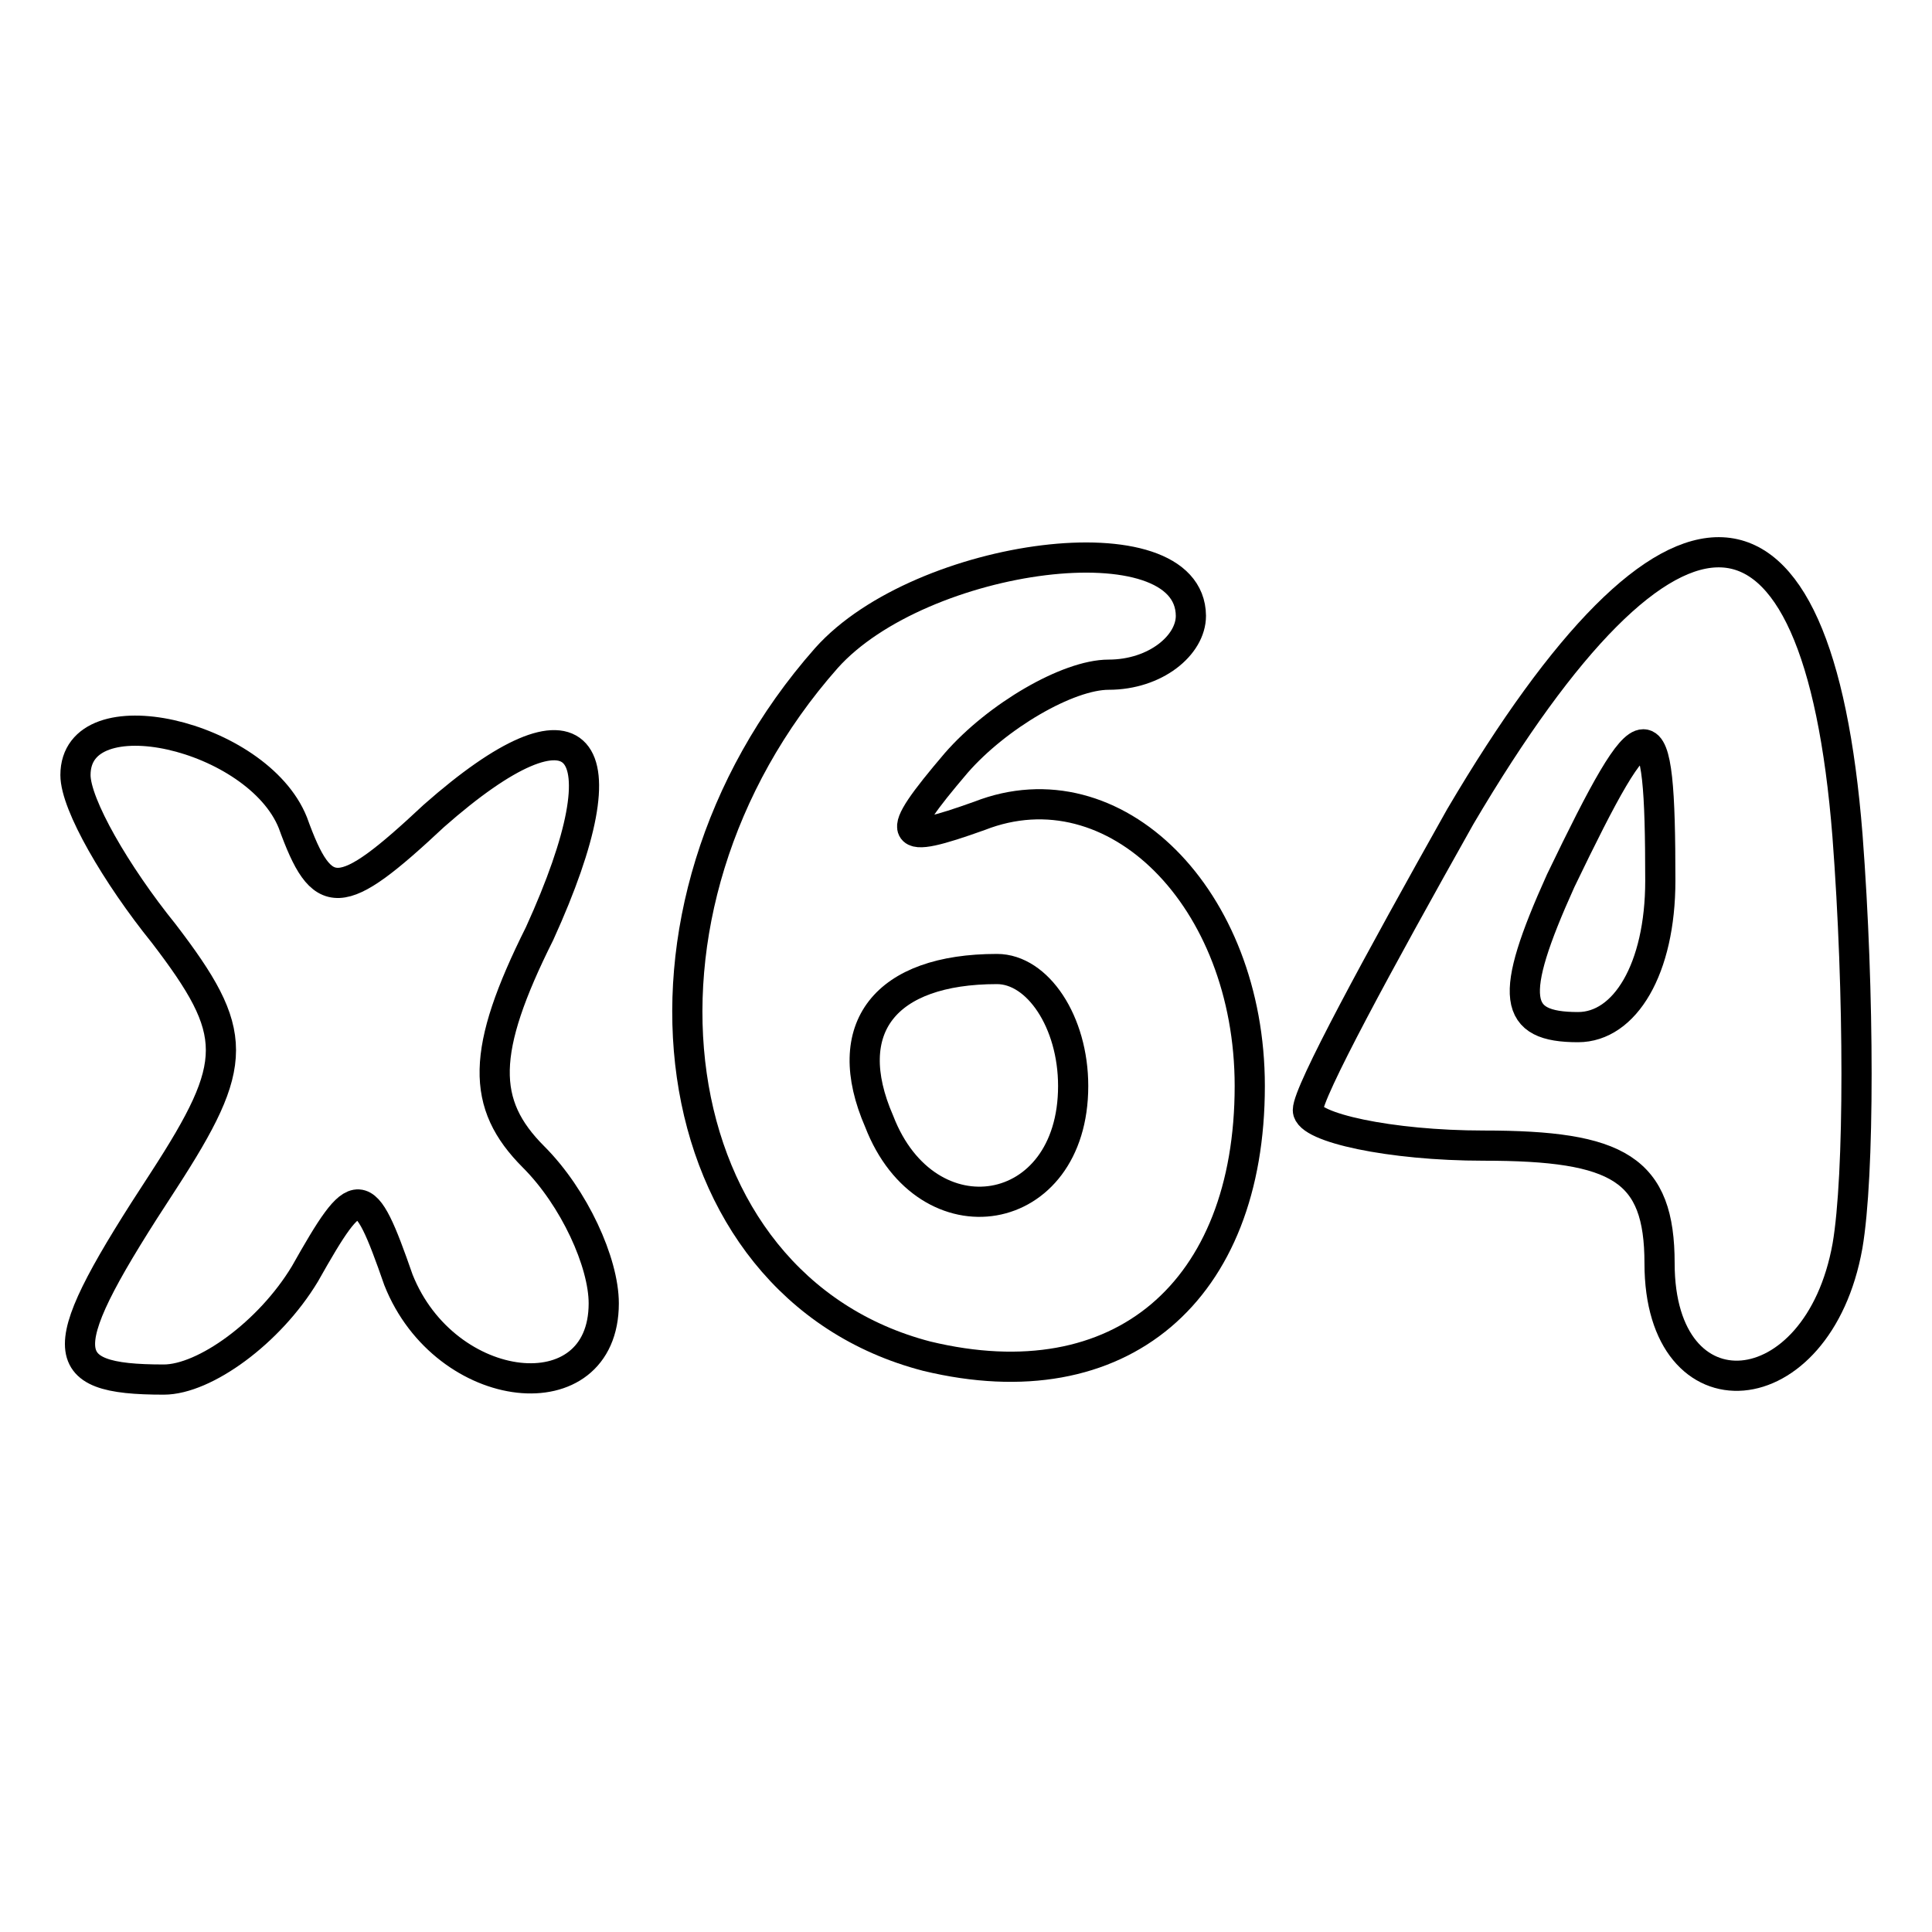
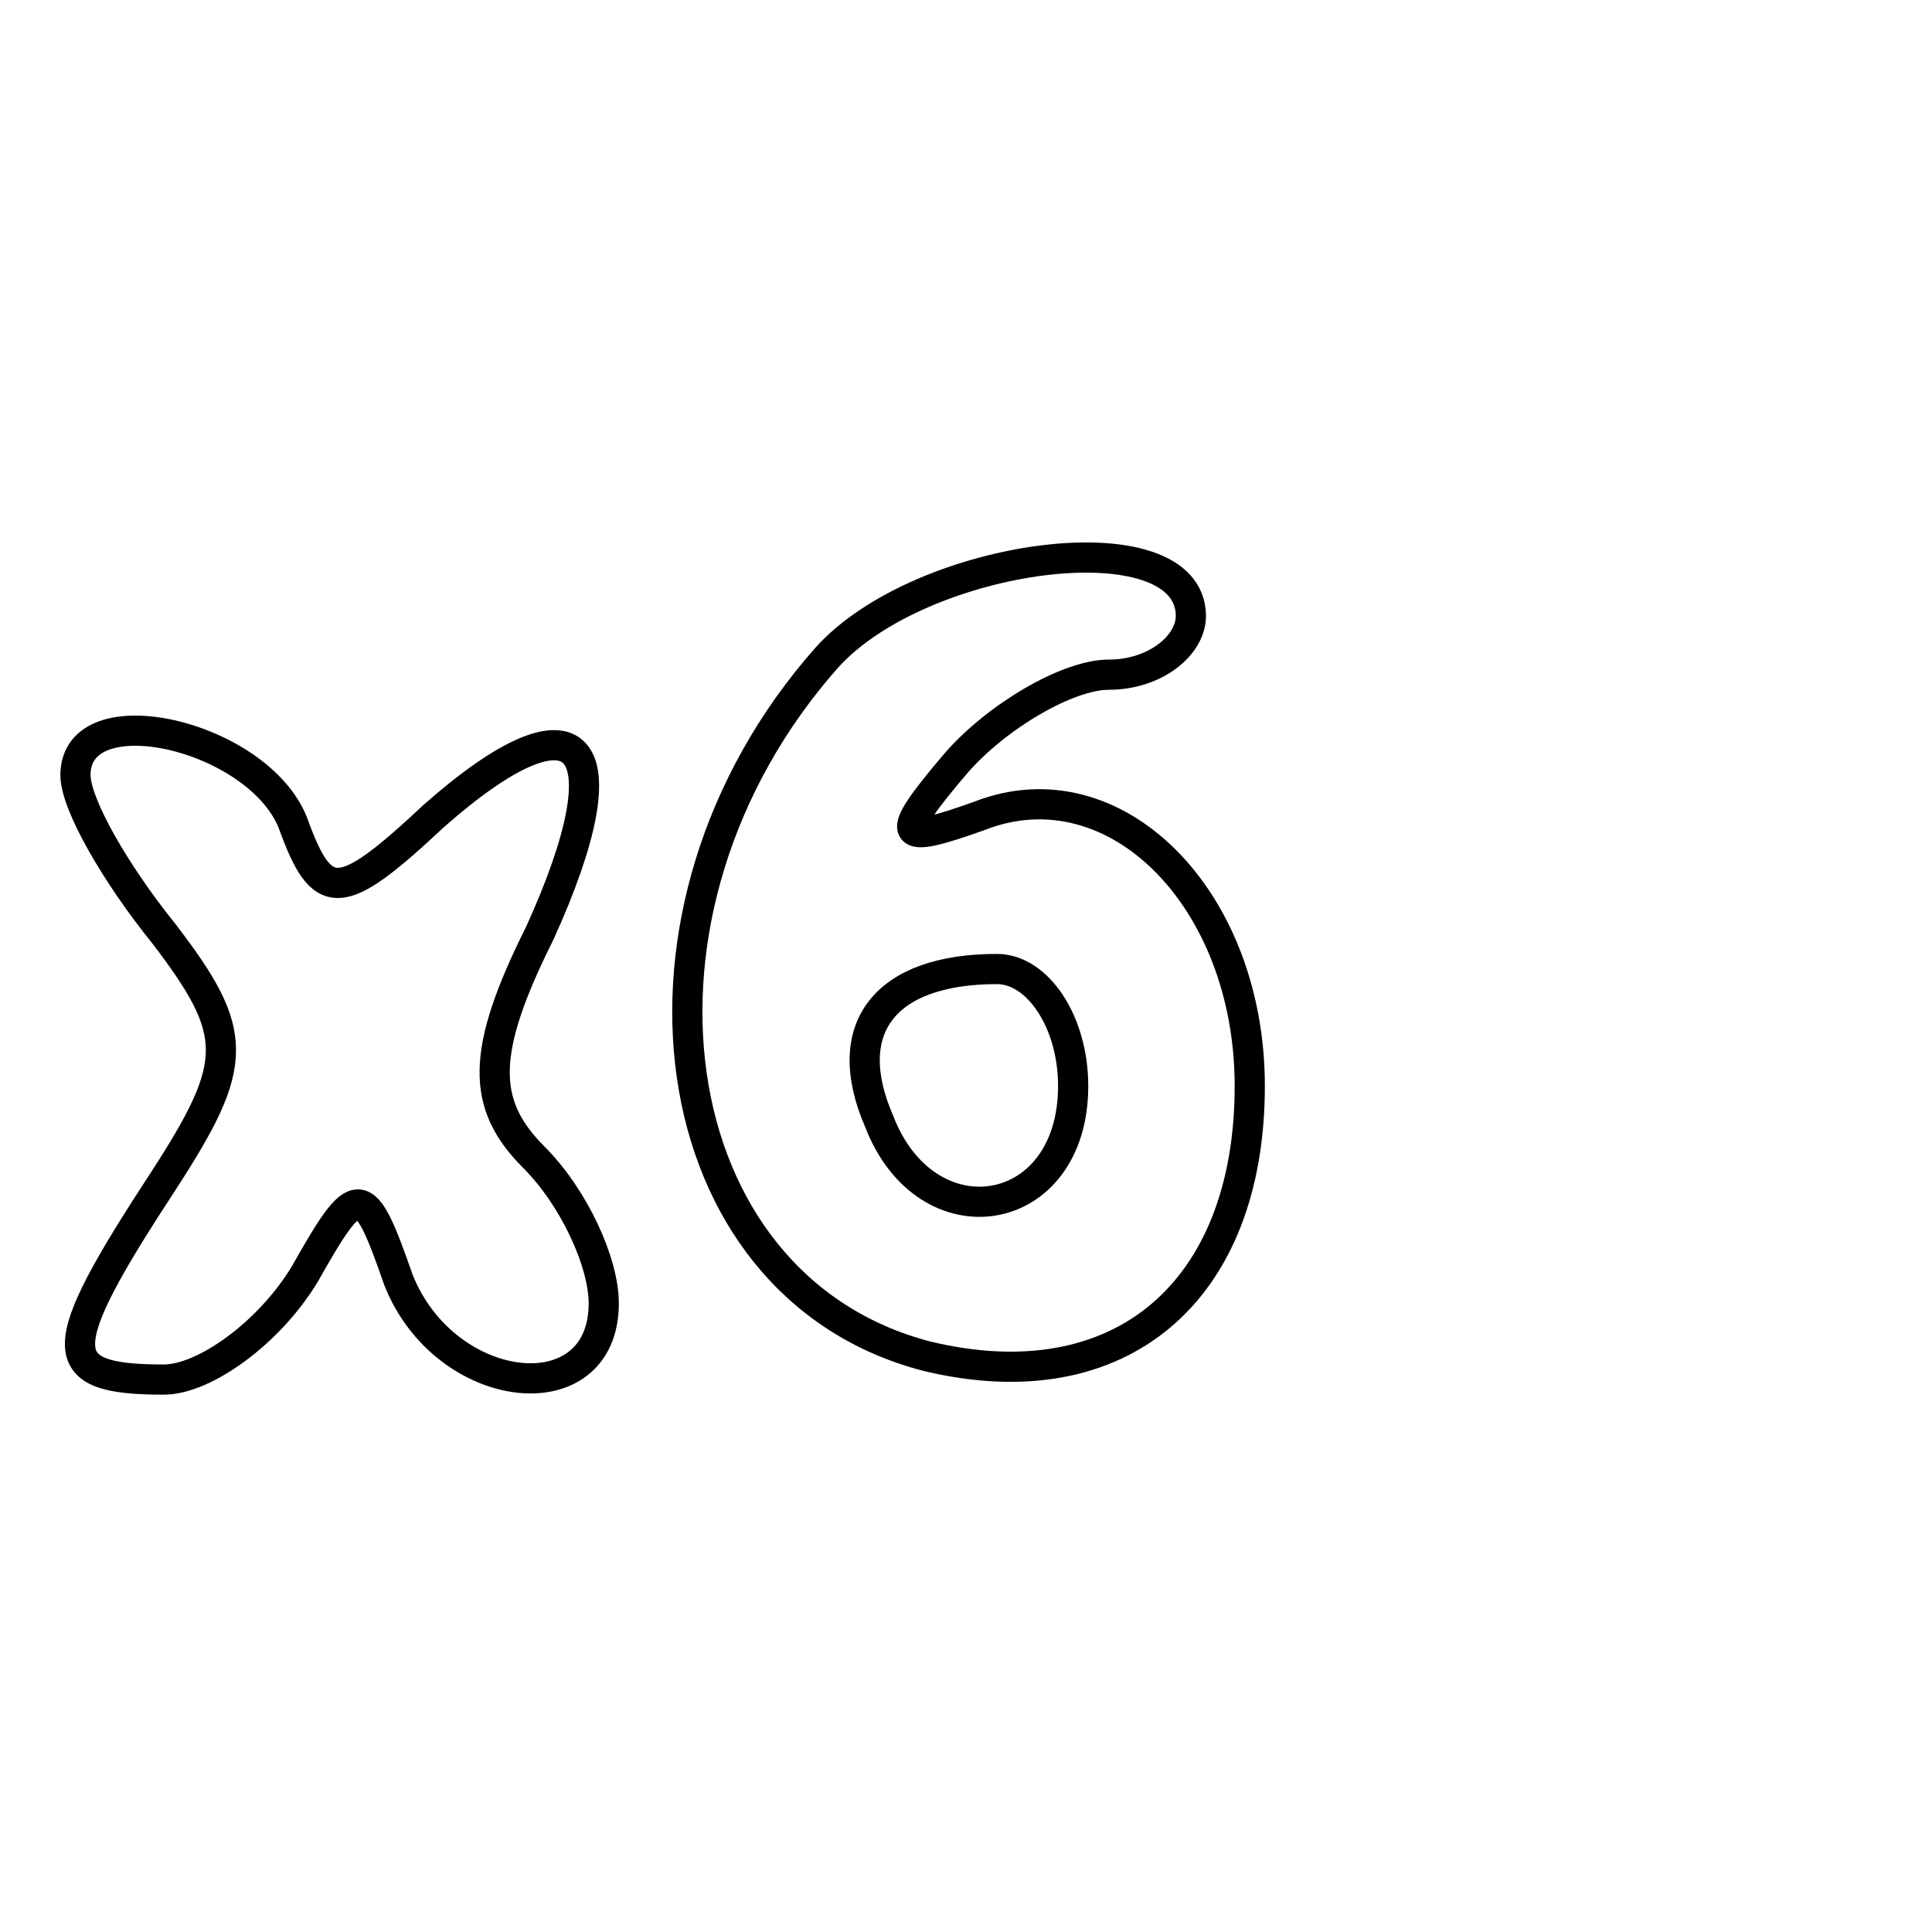
<svg xmlns="http://www.w3.org/2000/svg" version="1.1" x="0px" y="0px" viewBox="0 0 256 256" enable-background="new 0 0 256 256" xml:space="preserve">
  <g>
    <g>
      <g>
        <path stroke-width="4" fill-opacity="0" stroke="#000000" d="M109.5,87.2C80,120.6,87,170.4,122.8,179.7c25.7,6.2,42.8-8.6,42.8-35.8c0-24.9-17.9-42.8-35.8-35.8c-10.9,3.9-11.7,3.1-3.1-7c5.4-6.2,14.8-11.7,20.2-11.7c6.2,0,10.9-3.9,10.9-7.8C157.7,68.5,122,73.2,109.5,87.2z M142.2,143.9c0,17.9-19.4,21-25.7,4.7c-5.4-12.4,0.8-20.2,15.6-20.2C137.5,128.4,142.2,135.4,142.2,143.9z" />
-         <path stroke-width="4" fill-opacity="0" stroke="#000000" d="M193.5,108.2c-10.9,19.4-20.2,36.5-20.2,38.9c0,2.3,10.9,4.7,23.3,4.7c17.9,0,23.3,3.1,23.3,15.6c0,21,21,19.4,24.9-2.3c1.6-9.3,1.6-33.4,0-54.4C240.9,61.5,221.5,60.7,193.5,108.2z M220,116.7c0,11.7-4.7,19.4-10.9,19.4c-8.6,0-9.3-3.9-2.3-19.4C218.4,92.6,220,92.6,220,116.7z" />
        <path stroke-width="4" fill-opacity="0" stroke="#000000" d="M10,102.7c0,3.9,5.4,13.2,11.7,21c10.1,13.2,10.1,17.1,0,32.7c-14.8,22.6-14.8,26.4,0,26.4c5.4,0,14-6.2,18.7-14c7-12.4,7.8-12.4,12.4,0.8C59,185.2,80,187.5,80,172.7c0-5.4-3.9-14-9.3-19.4c-7-7-7-14,0.8-29.6c11.7-25.7,5.4-32.7-14-15.6C45,119.8,42.7,119.8,38.8,109C34.1,97.3,10,91.8,10,102.7z" />
      </g>
    </g>
  </g>
</svg>